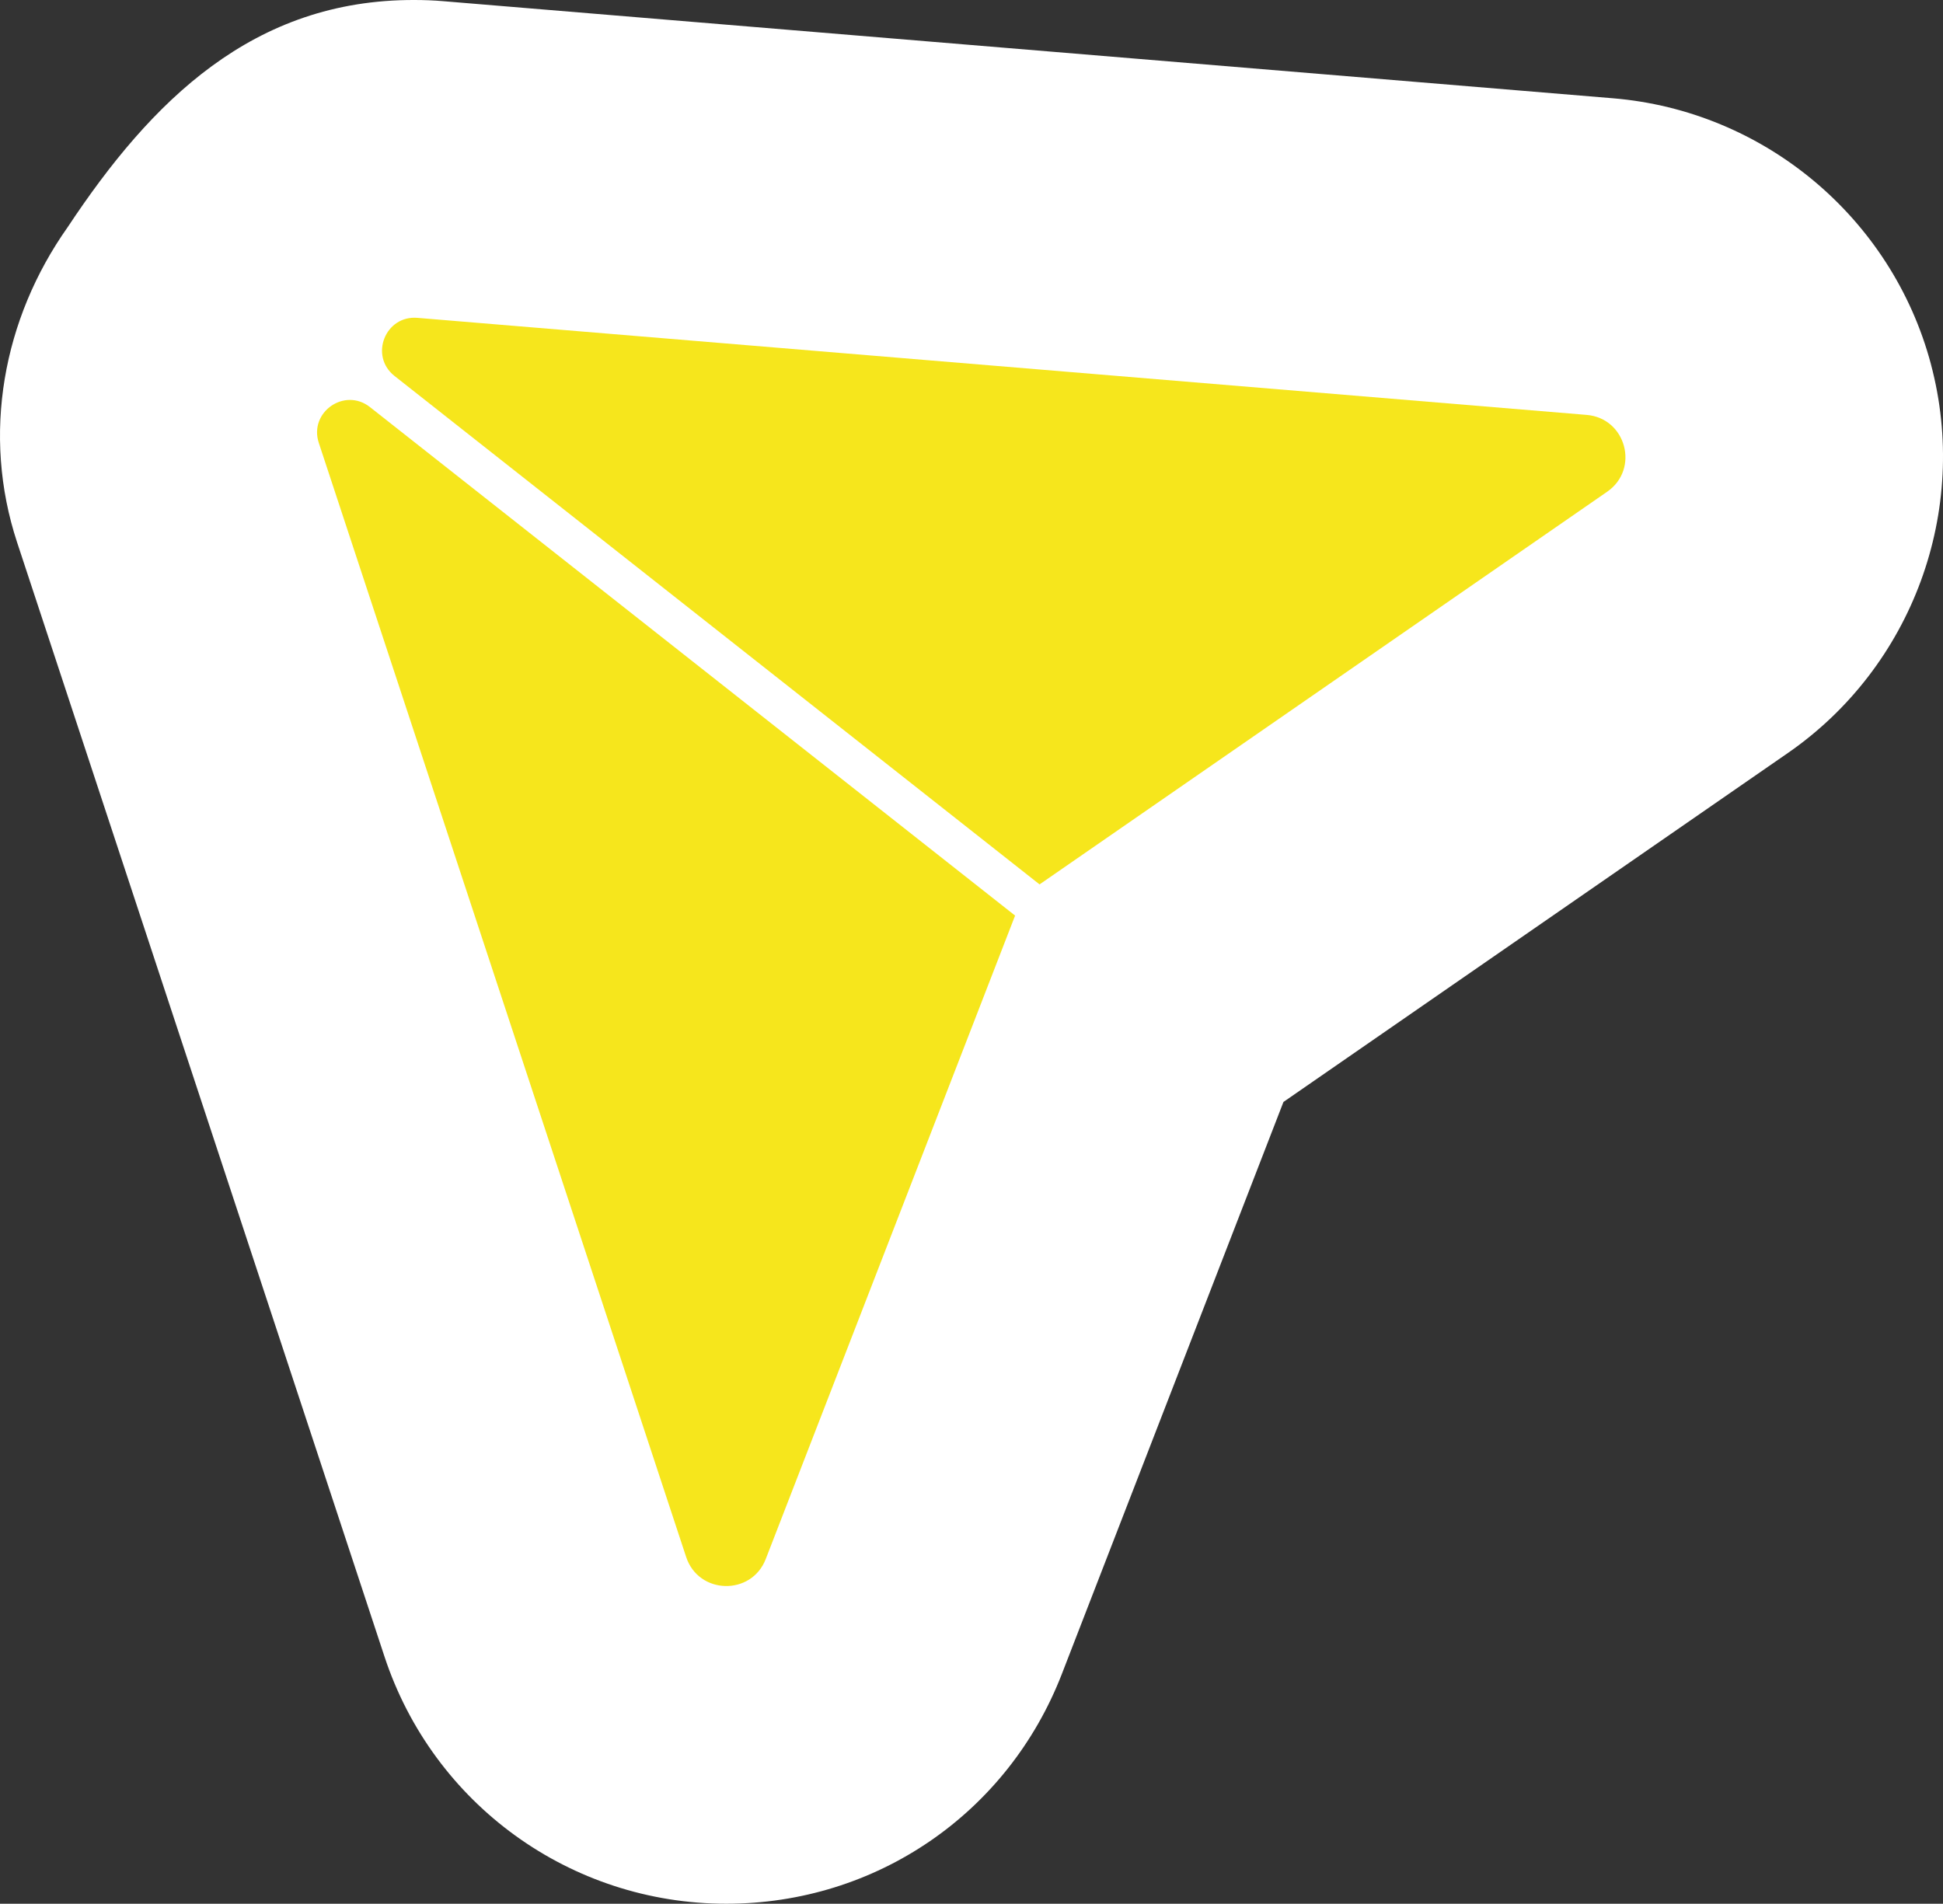
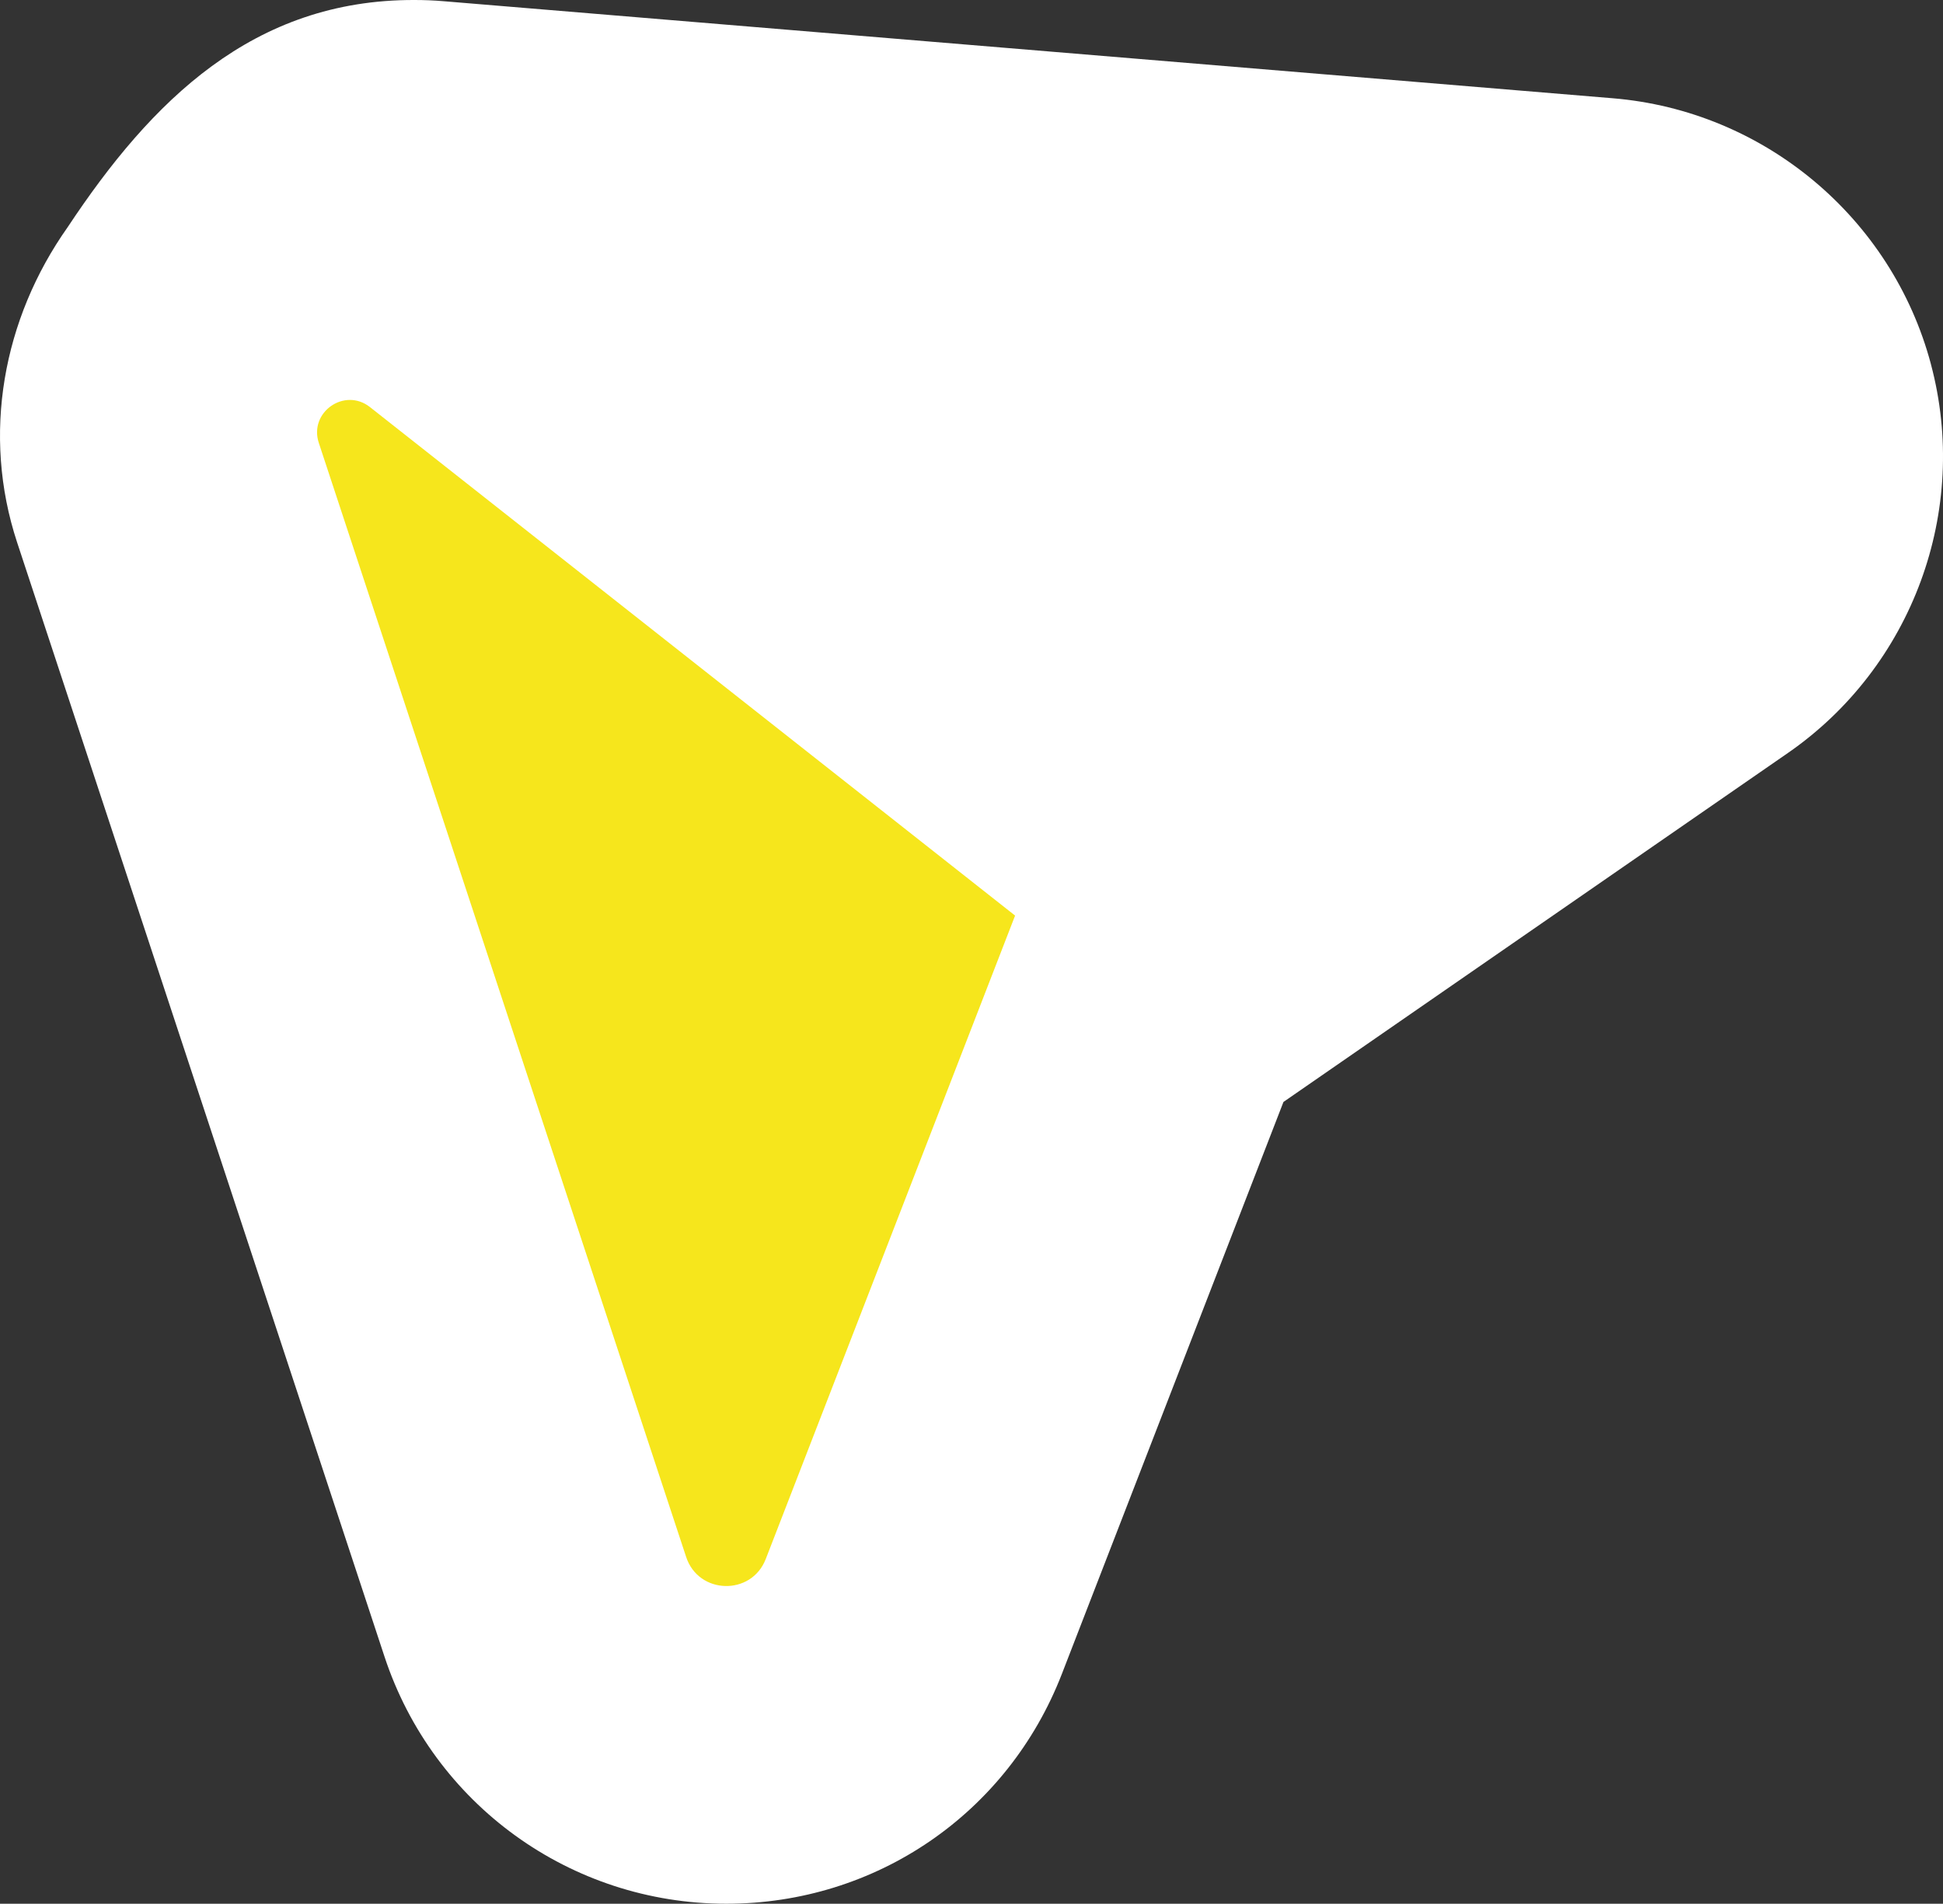
<svg xmlns="http://www.w3.org/2000/svg" id="Ebene_2" viewBox="0 0 206.6 202.44">
  <rect x="0" y="0" width="206.6" height="202.44" fill="#333333" stroke="none" />
  <defs>
    <style>.cls-1{fill:#f6e61c;}.cls-1,.cls-2{stroke-width:0px;}.cls-2{fill:#fff;}</style>
  </defs>
  <g id="TEXT">
    <path class="cls-2" d="m205.31,38.7c-4.16-15.57-17.75-26.92-33.81-28.25L47.19.13C46.15.04,45.1,0,44.07,0,26.91-.05,16.09,10.73,7.2,24.15.3,33.91-1.96,46.21,1.82,57.68l39.06,118.47c5.18,15.72,19.79,26.29,36.35,26.29,15.92,0,29.93-9.6,35.68-24.44l23.56-60.82,53.64-37.11c13.25-9.17,19.36-25.79,15.2-41.36Z" />
    <path class="cls-1" d="m107.92,97.35L39.34,43.29c-2.7-2.13-6.52.55-5.44,3.81l39.06,118.47c1.32,4,6.93,4.15,8.46.22l26.52-68.44Z" />
-     <path class="cls-1" d="m110.53,94.04L41.95,39.98c-2.7-2.13-.99-6.47,2.44-6.18l124.32,10.32c4.2.35,5.65,5.77,2.18,8.17l-60.36,41.76Z" />
  </g>
</svg>